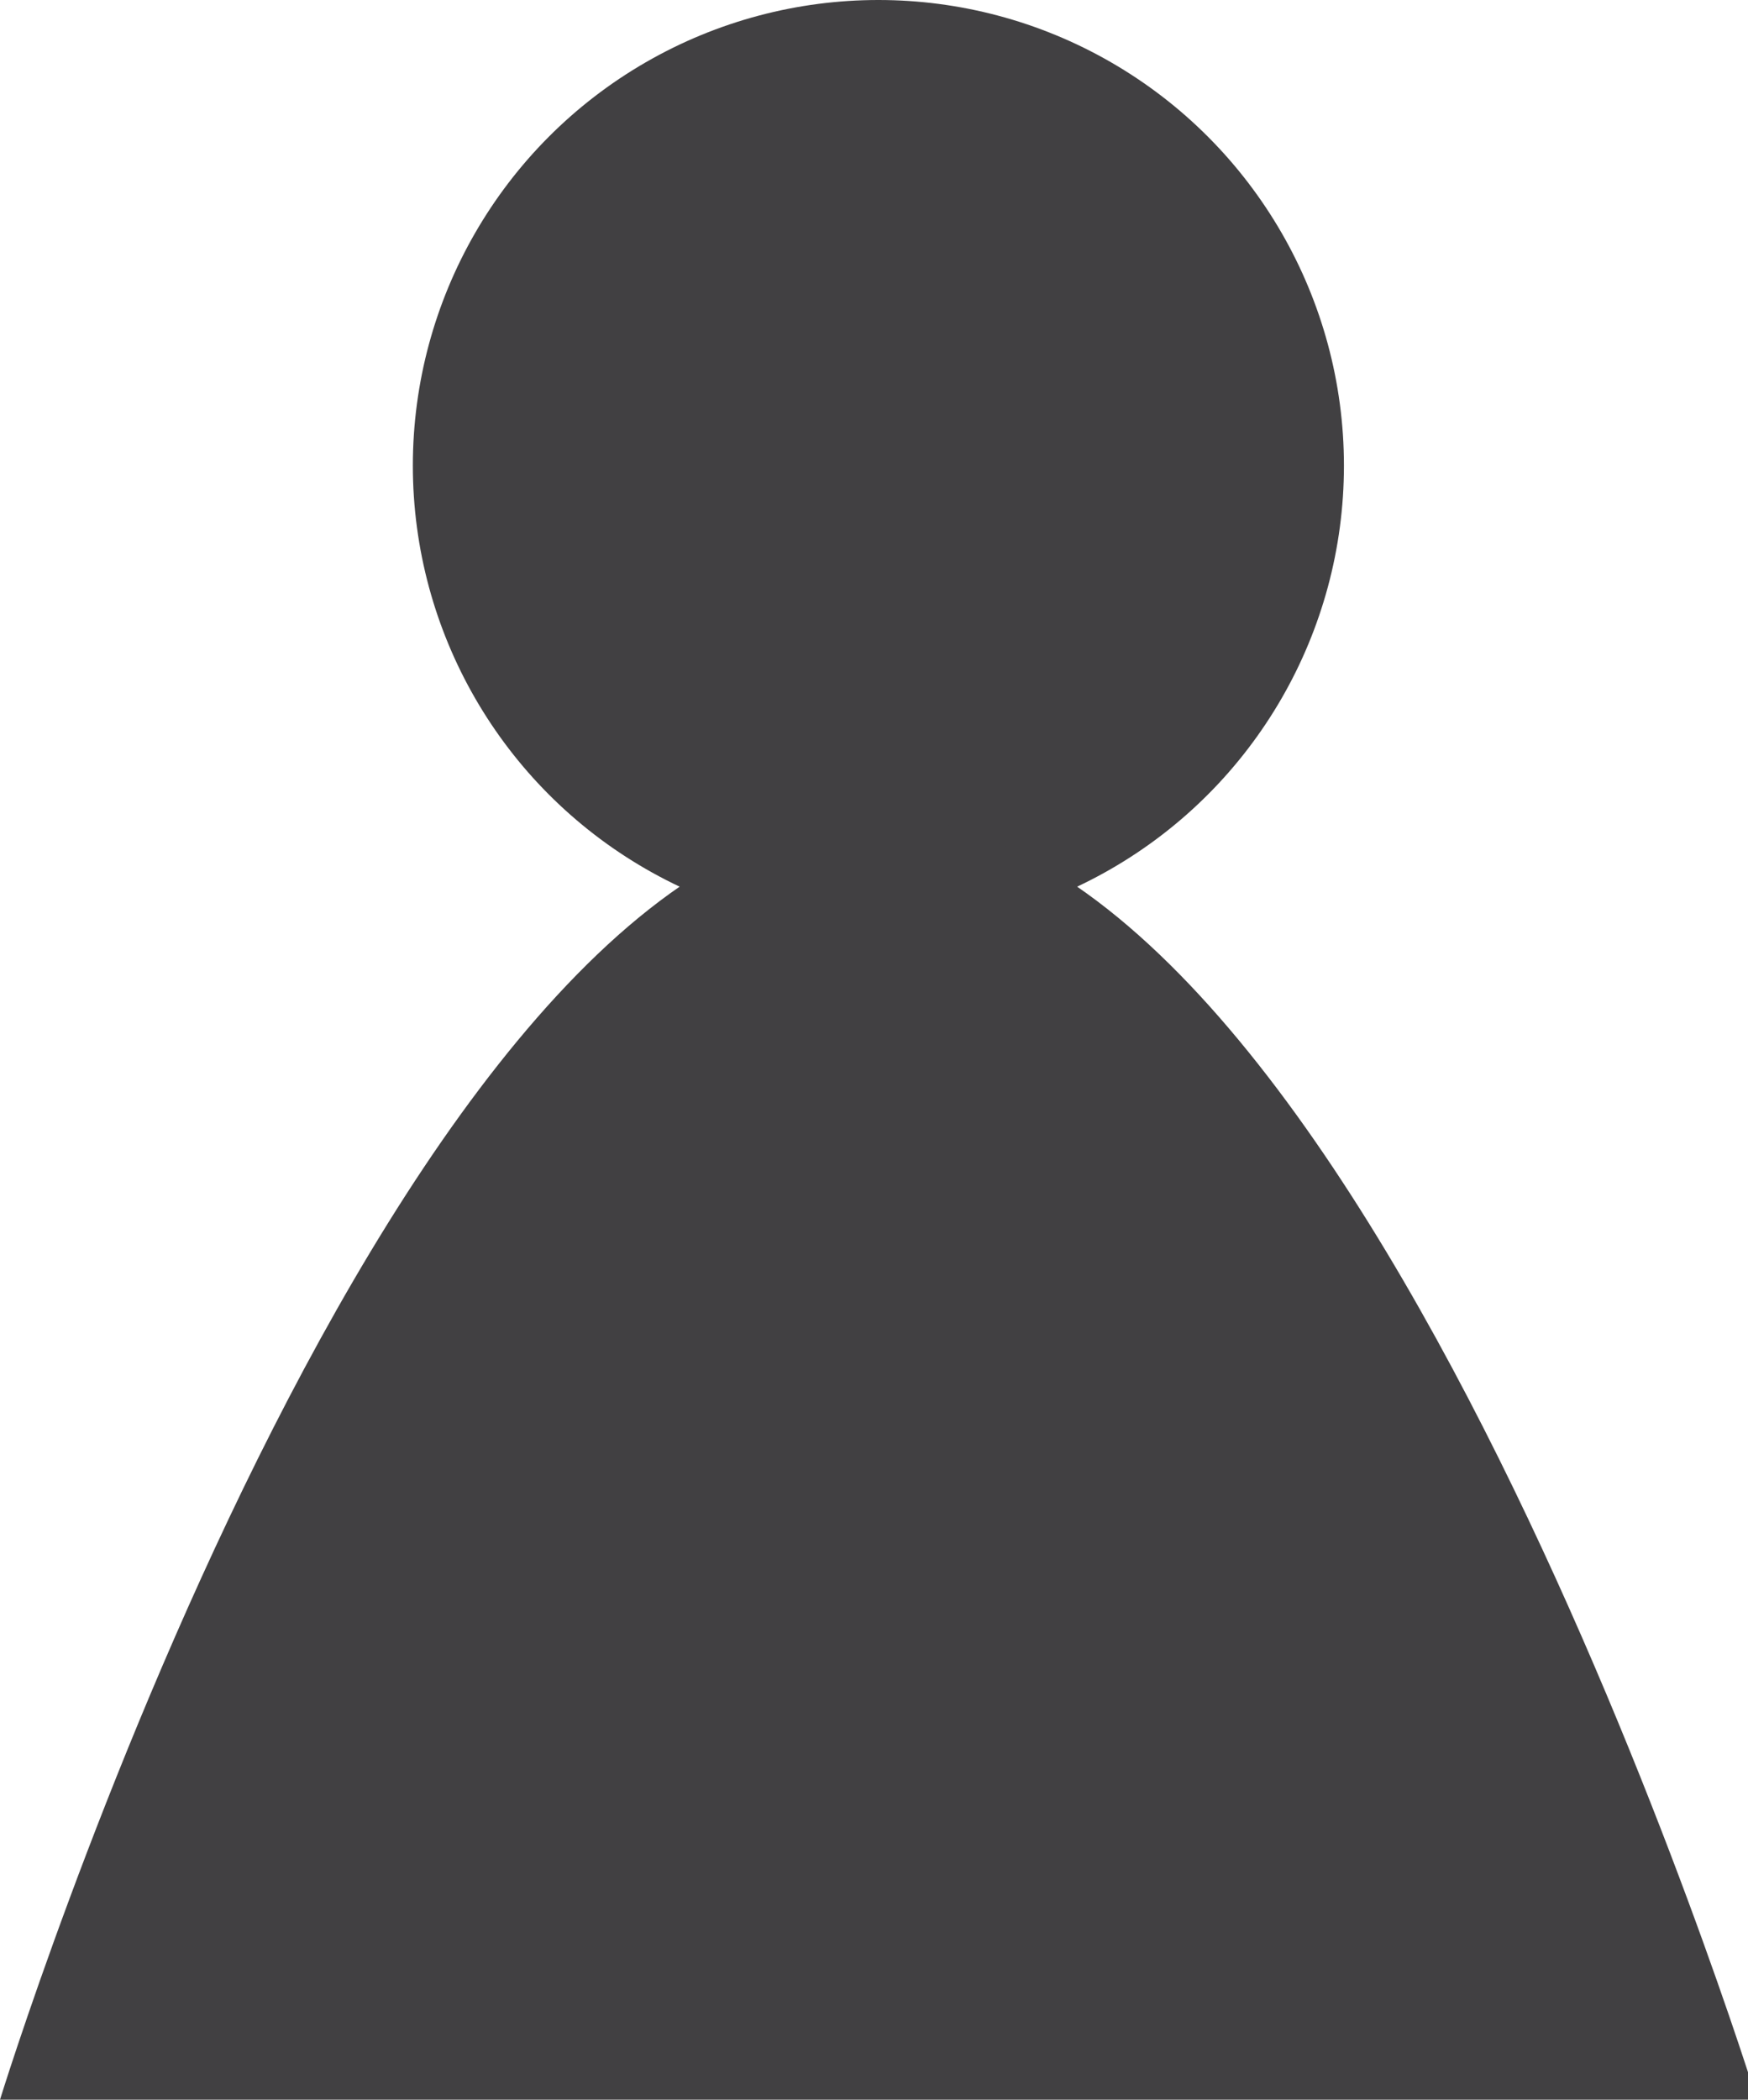
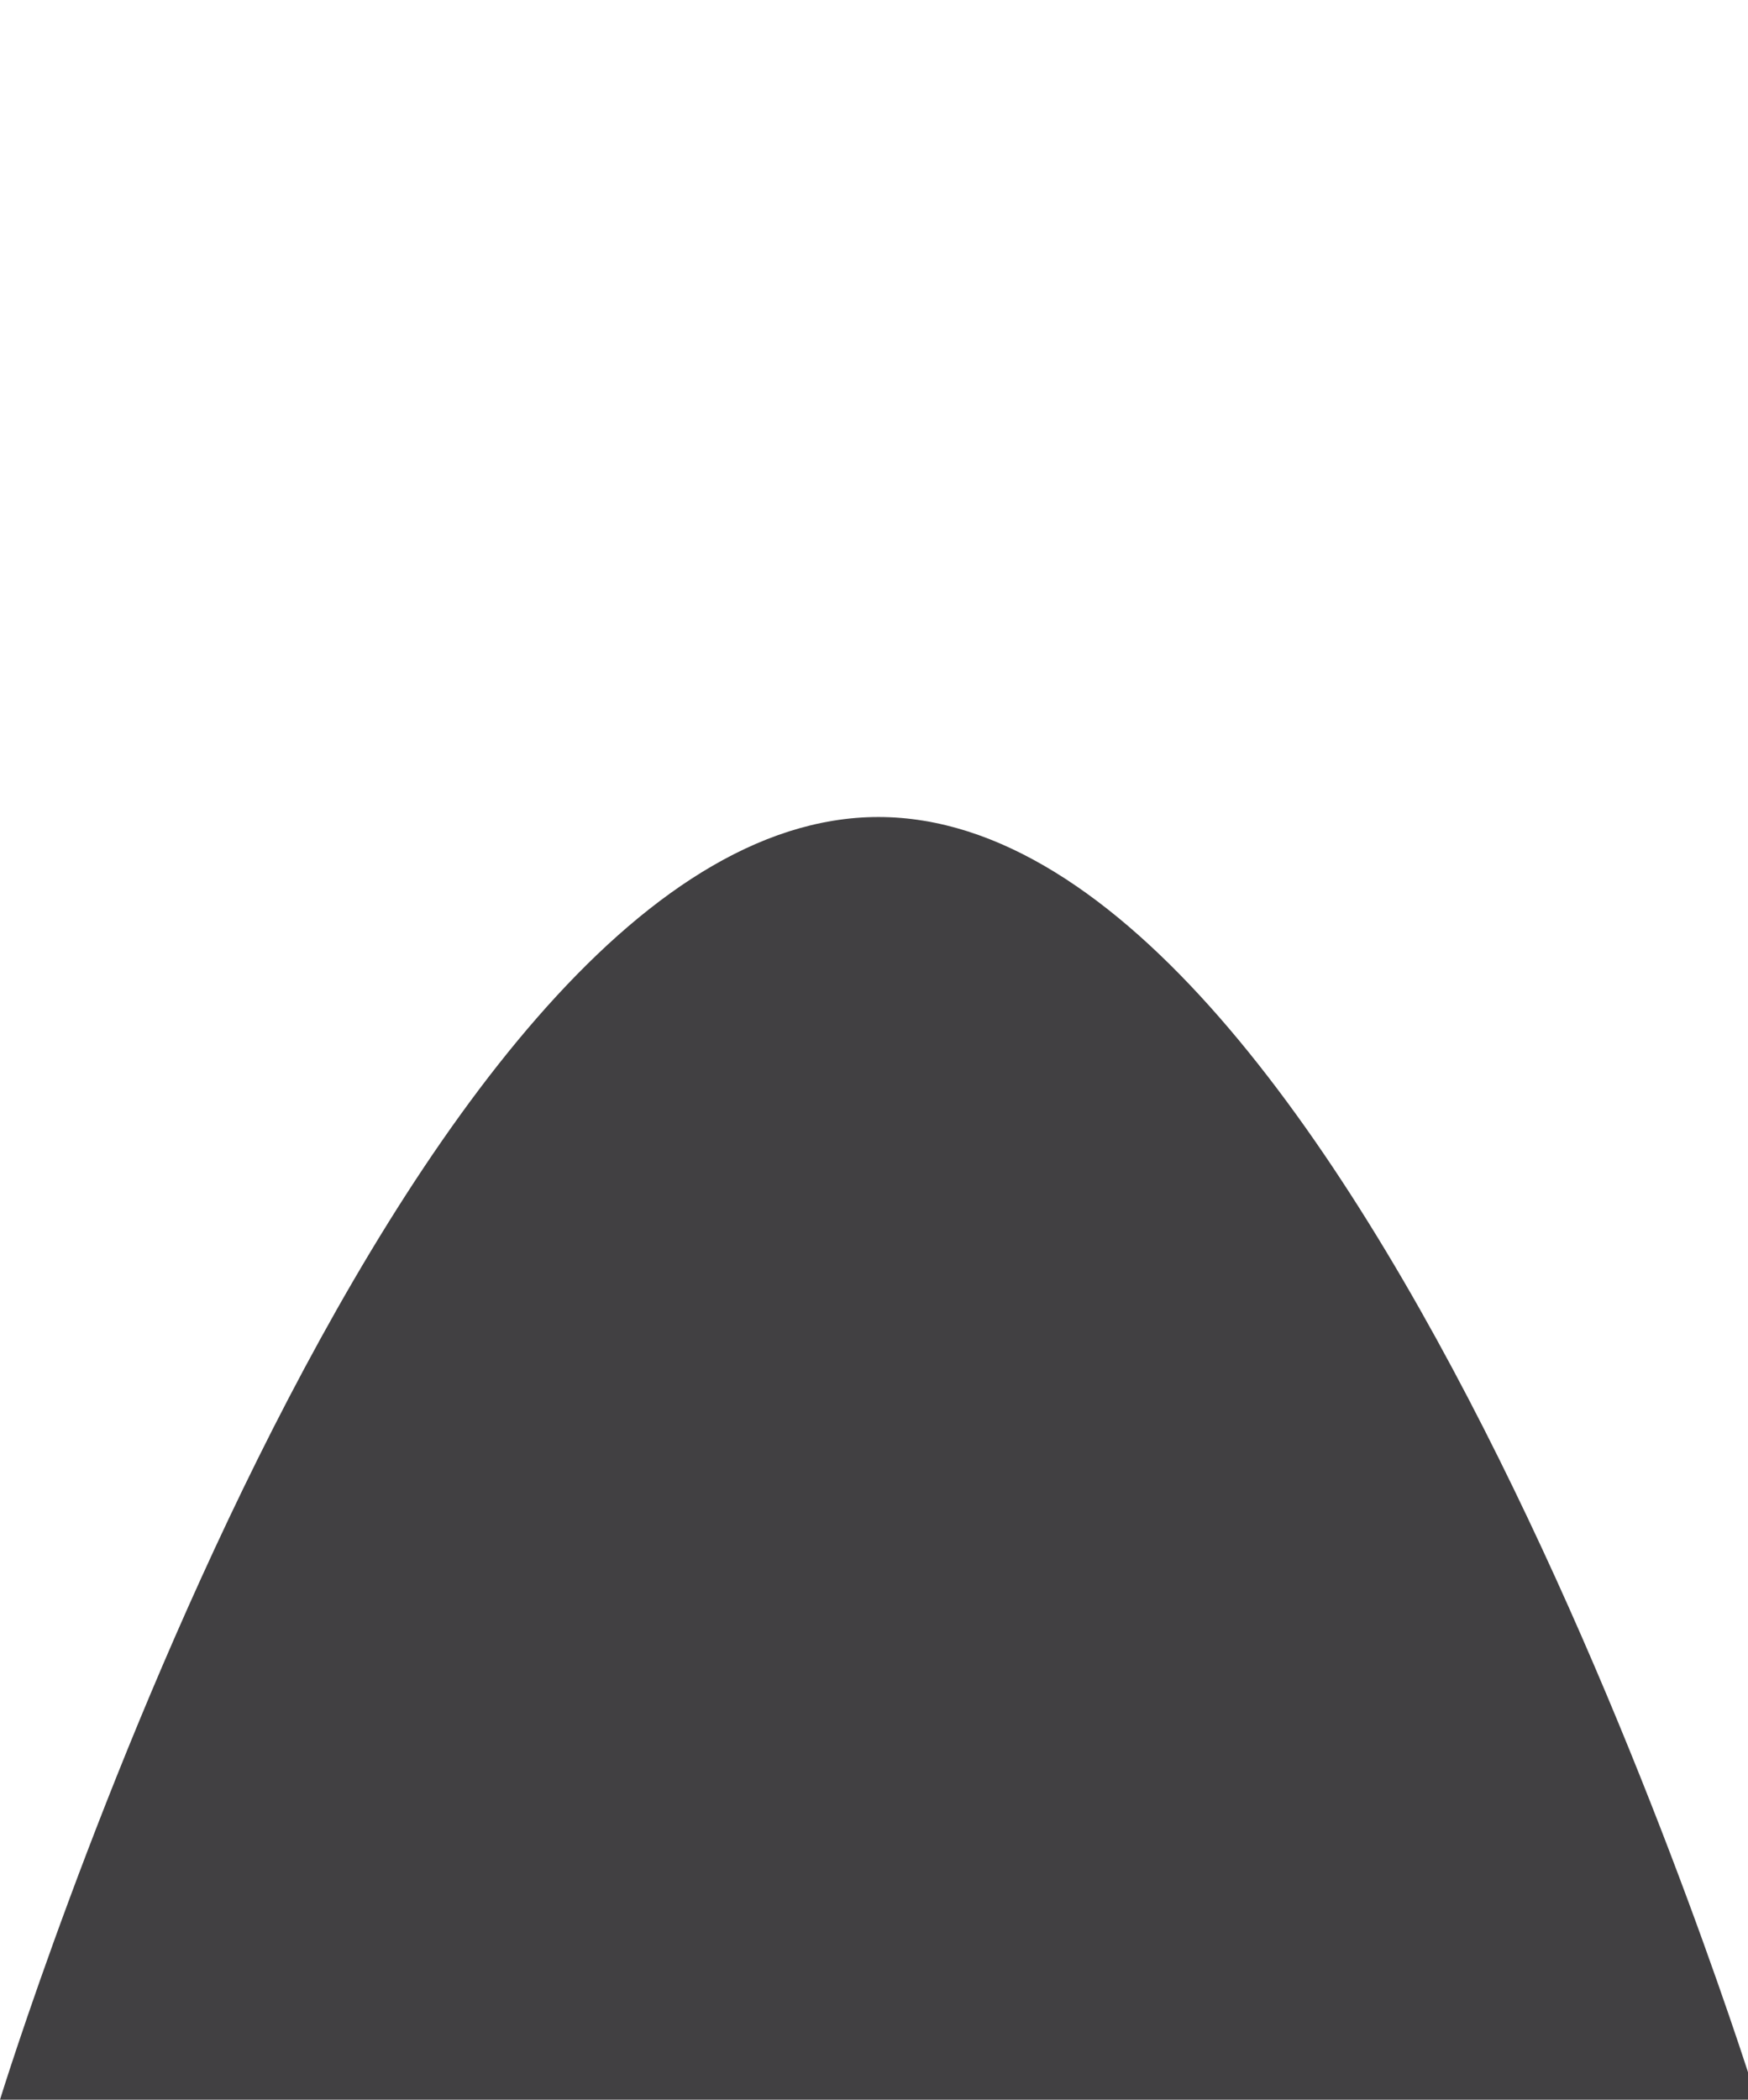
<svg xmlns="http://www.w3.org/2000/svg" id="Layer_1" version="1.1" viewBox="0 0 19.9 23.9">
  <defs>
    <style>
      .st0 {
        fill: #414042;
      }
    </style>
  </defs>
-   <circle class="st0" cx="10" cy="5.3" r="5.3" />
  <path class="st0" d="M19.9,23.9H0s4.5-14.6,10-14.6,10,14.6,10,14.6Z" />
</svg>